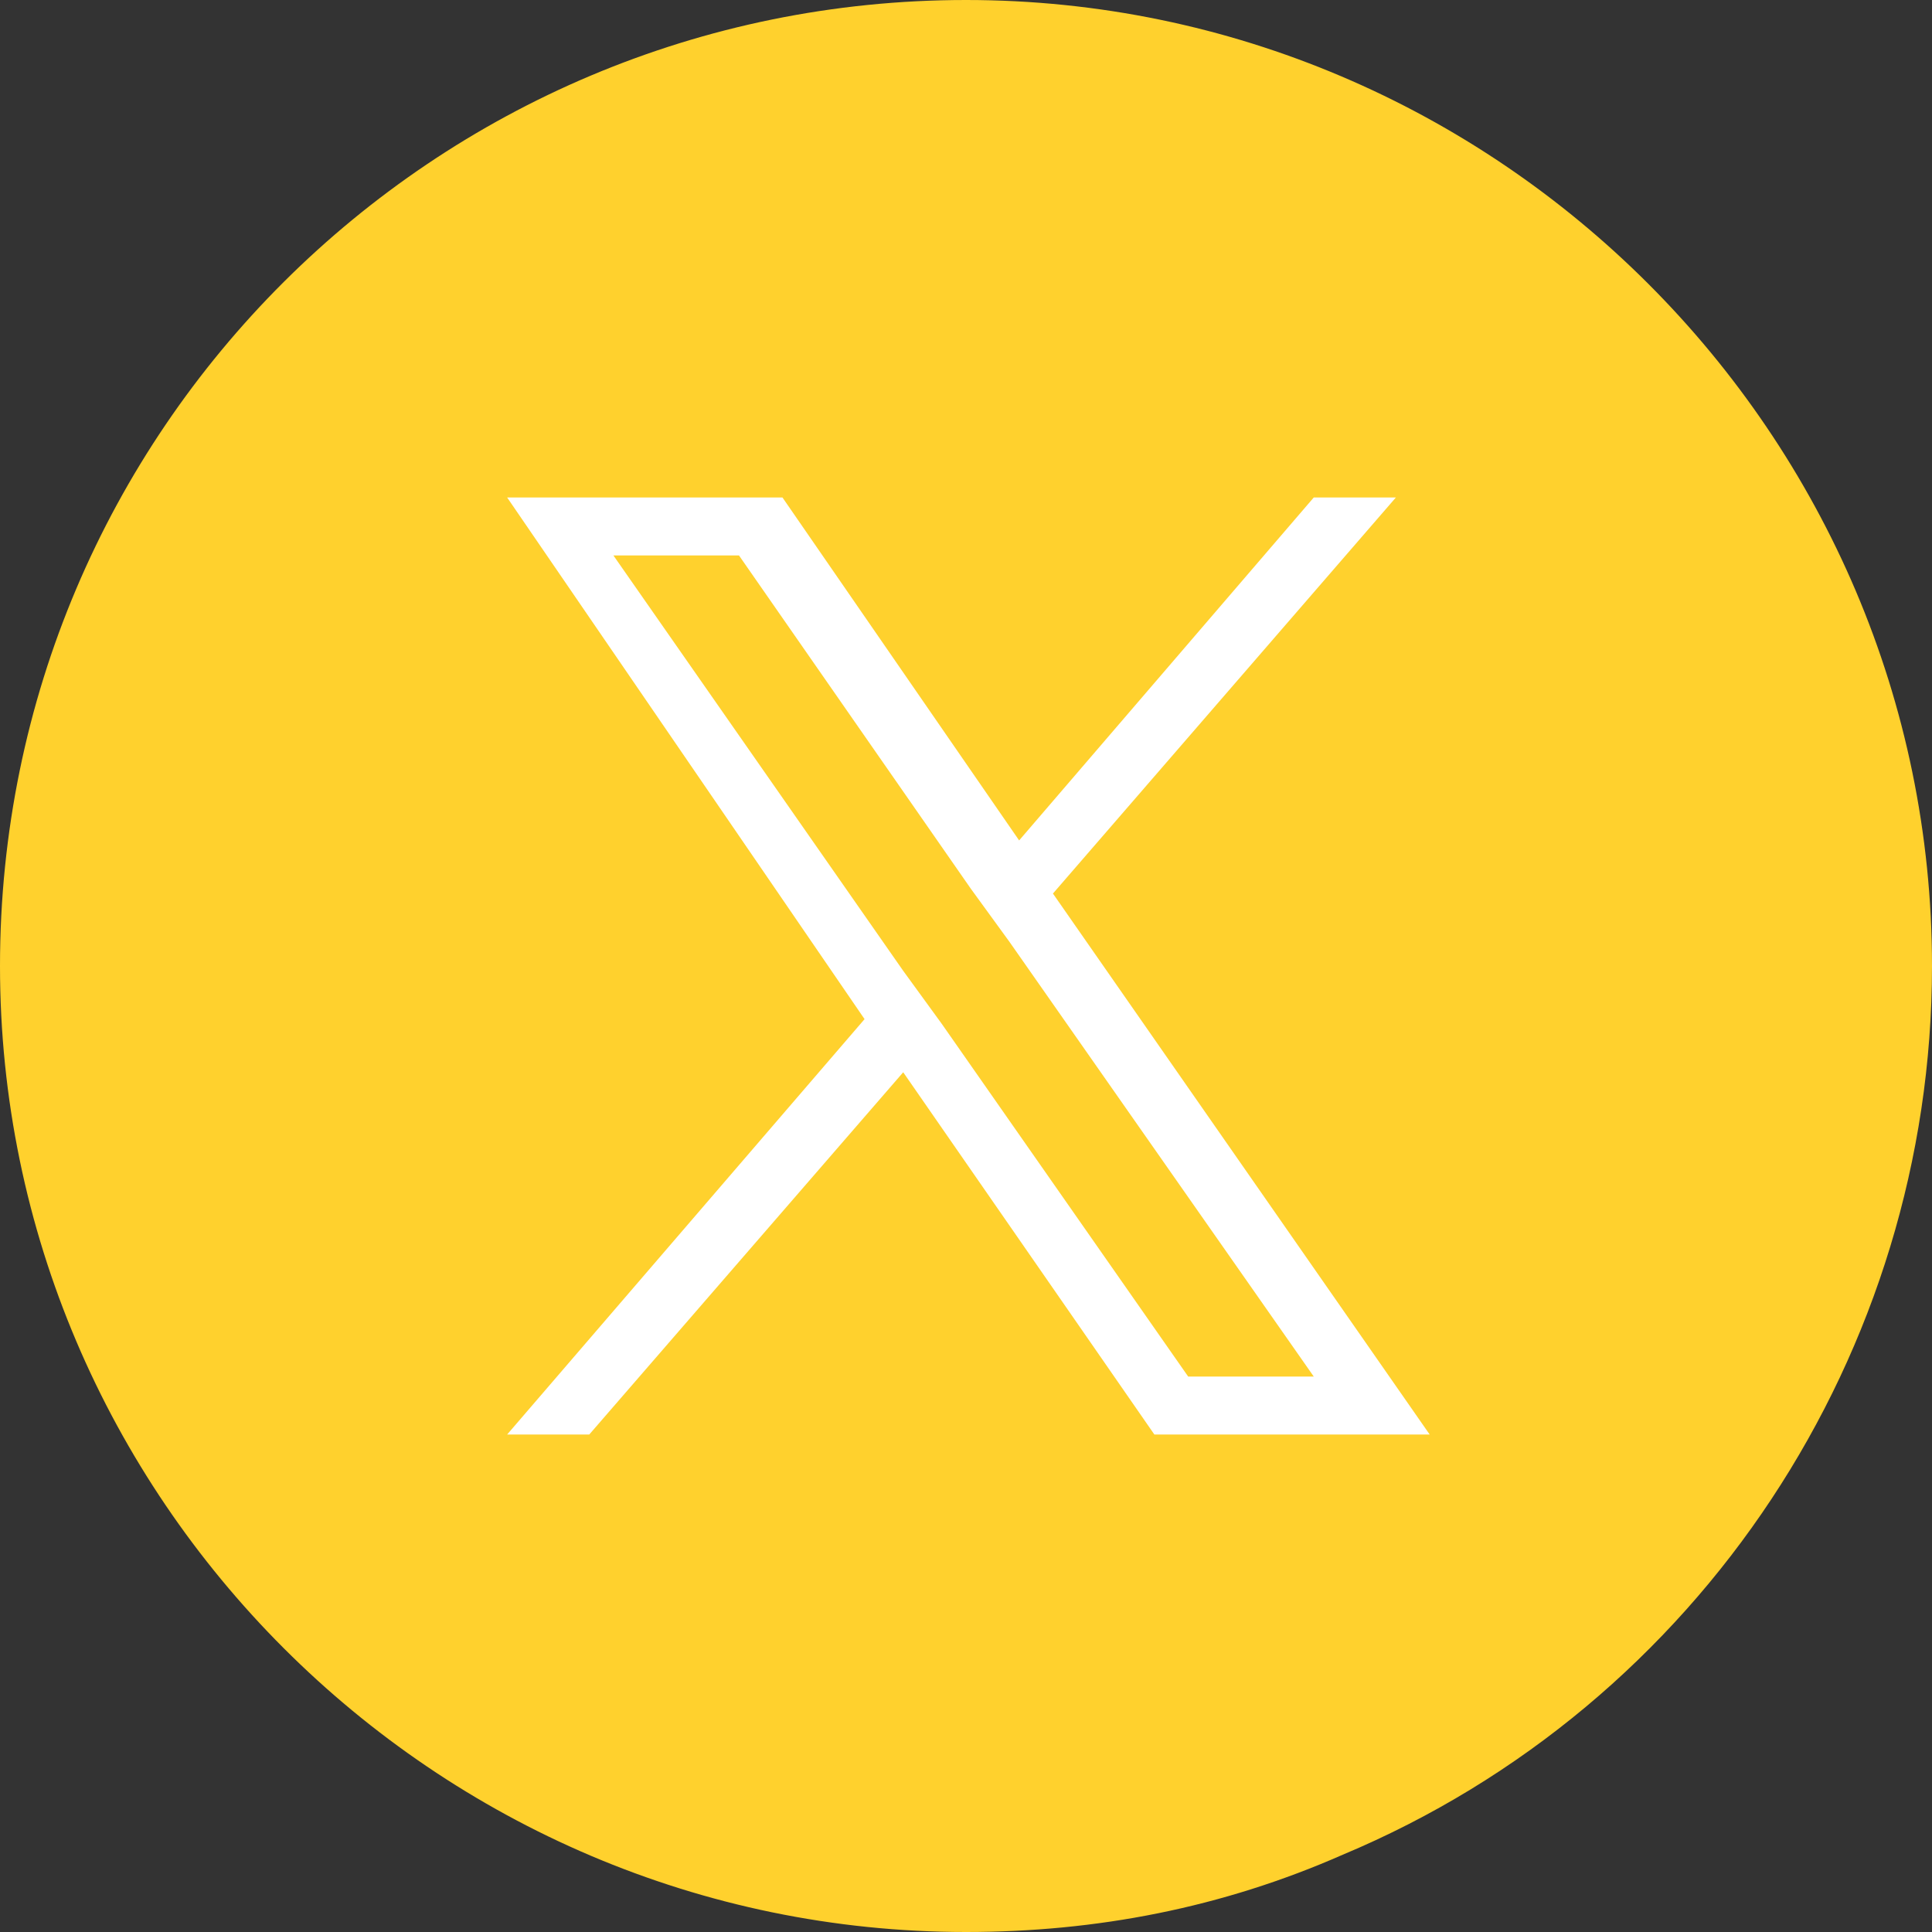
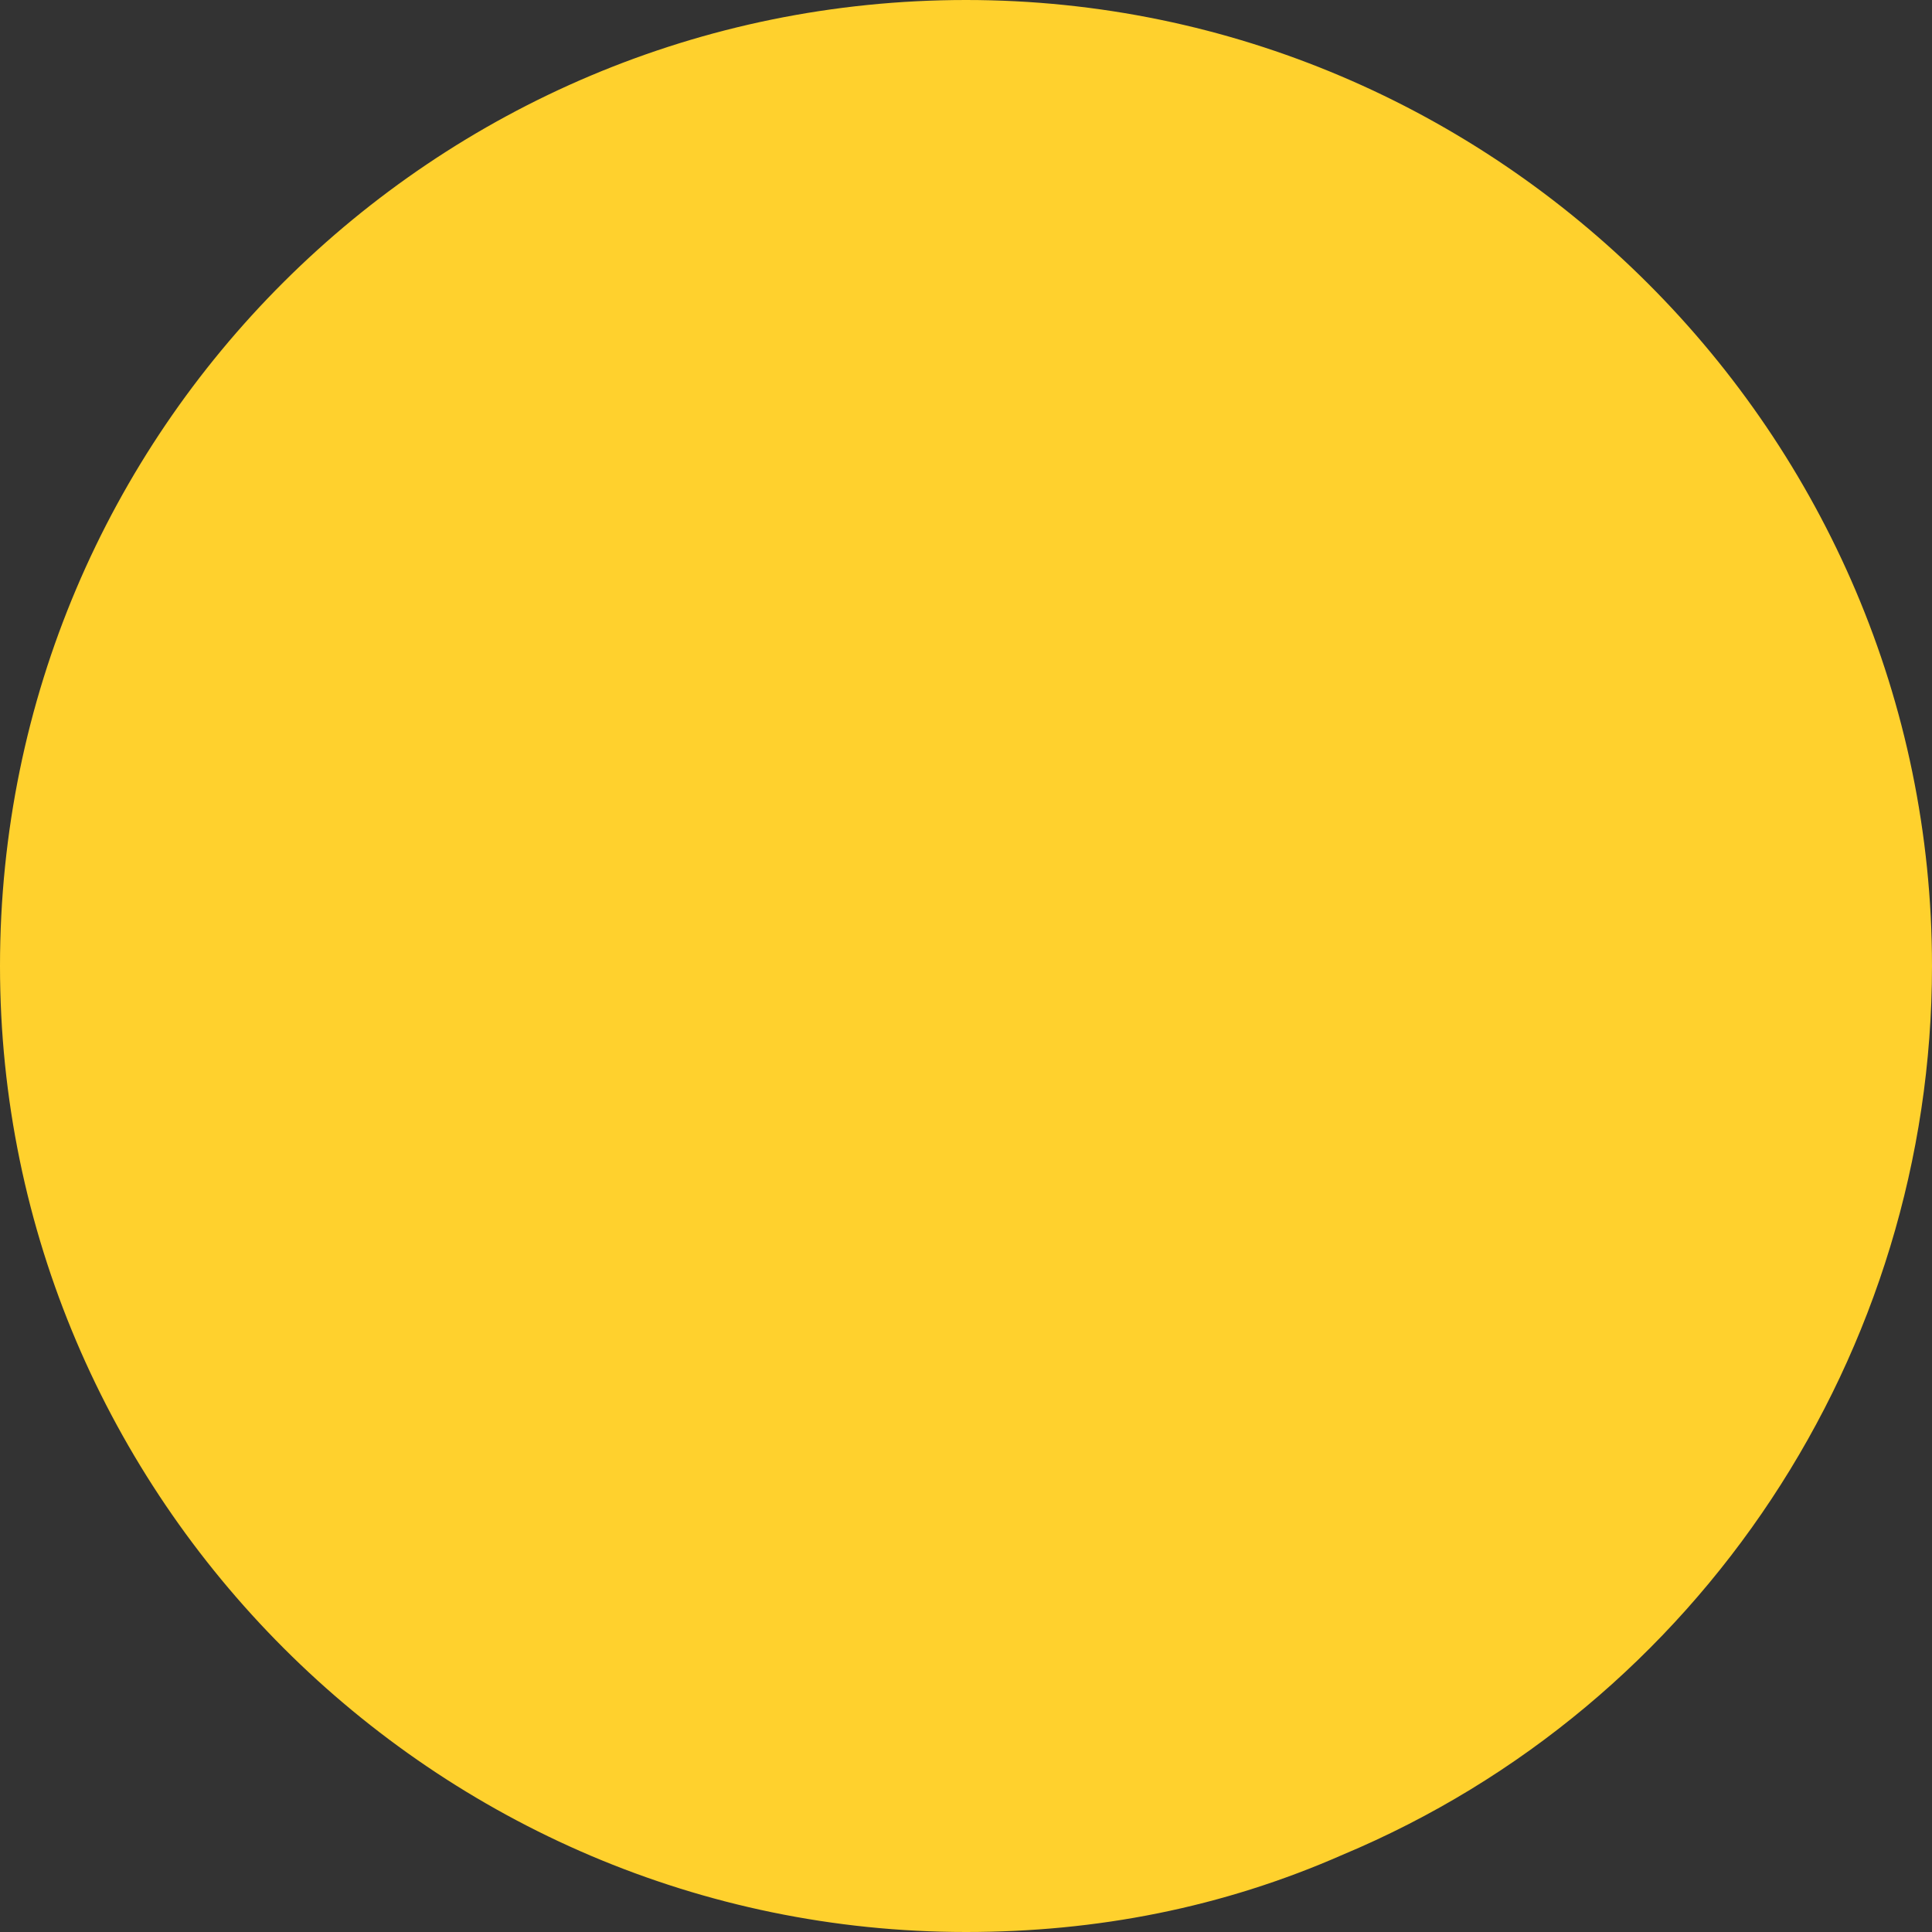
<svg xmlns="http://www.w3.org/2000/svg" version="1.1" id="_レイヤー_2" x="0px" y="0px" viewBox="0 0 40 40" style="enable-background:new 0 0 40 40;" xml:space="preserve">
  <rect x="0" y="0" width="40" height="40" fill="#333333" stroke="none" />
  <style type="text/css">
	.st0{fill:#FFD12D;}
	.st1{fill:#FFFFFF;}
</style>
  <g id="design">
    <g>
      <path class="st0" d="M20,40c-11,0-20-9-20-20C0,8.9,9,0,20,0s20,9,20,20c0,8-4.8,15.3-12.2,18.4C25.3,39.5,22.7,40,20,40L20,40z" />
-       <path class="st1" d="M21.8,18.5l7.1-8.2h-1.7l-6.1,7.1l-4.9-7.1h-5.7l7.4,10.8l-7.4,8.6h1.7l6.5-7.5l5.2,7.5h5.7L21.8,18.5    L21.8,18.5L21.8,18.5z M19.5,21.2l-0.8-1.1l-6-8.6h2.6l4.8,6.9l0.8,1.1l6.3,9h-2.6L19.5,21.2L19.5,21.2L19.5,21.2z" />
    </g>
  </g>
</svg>